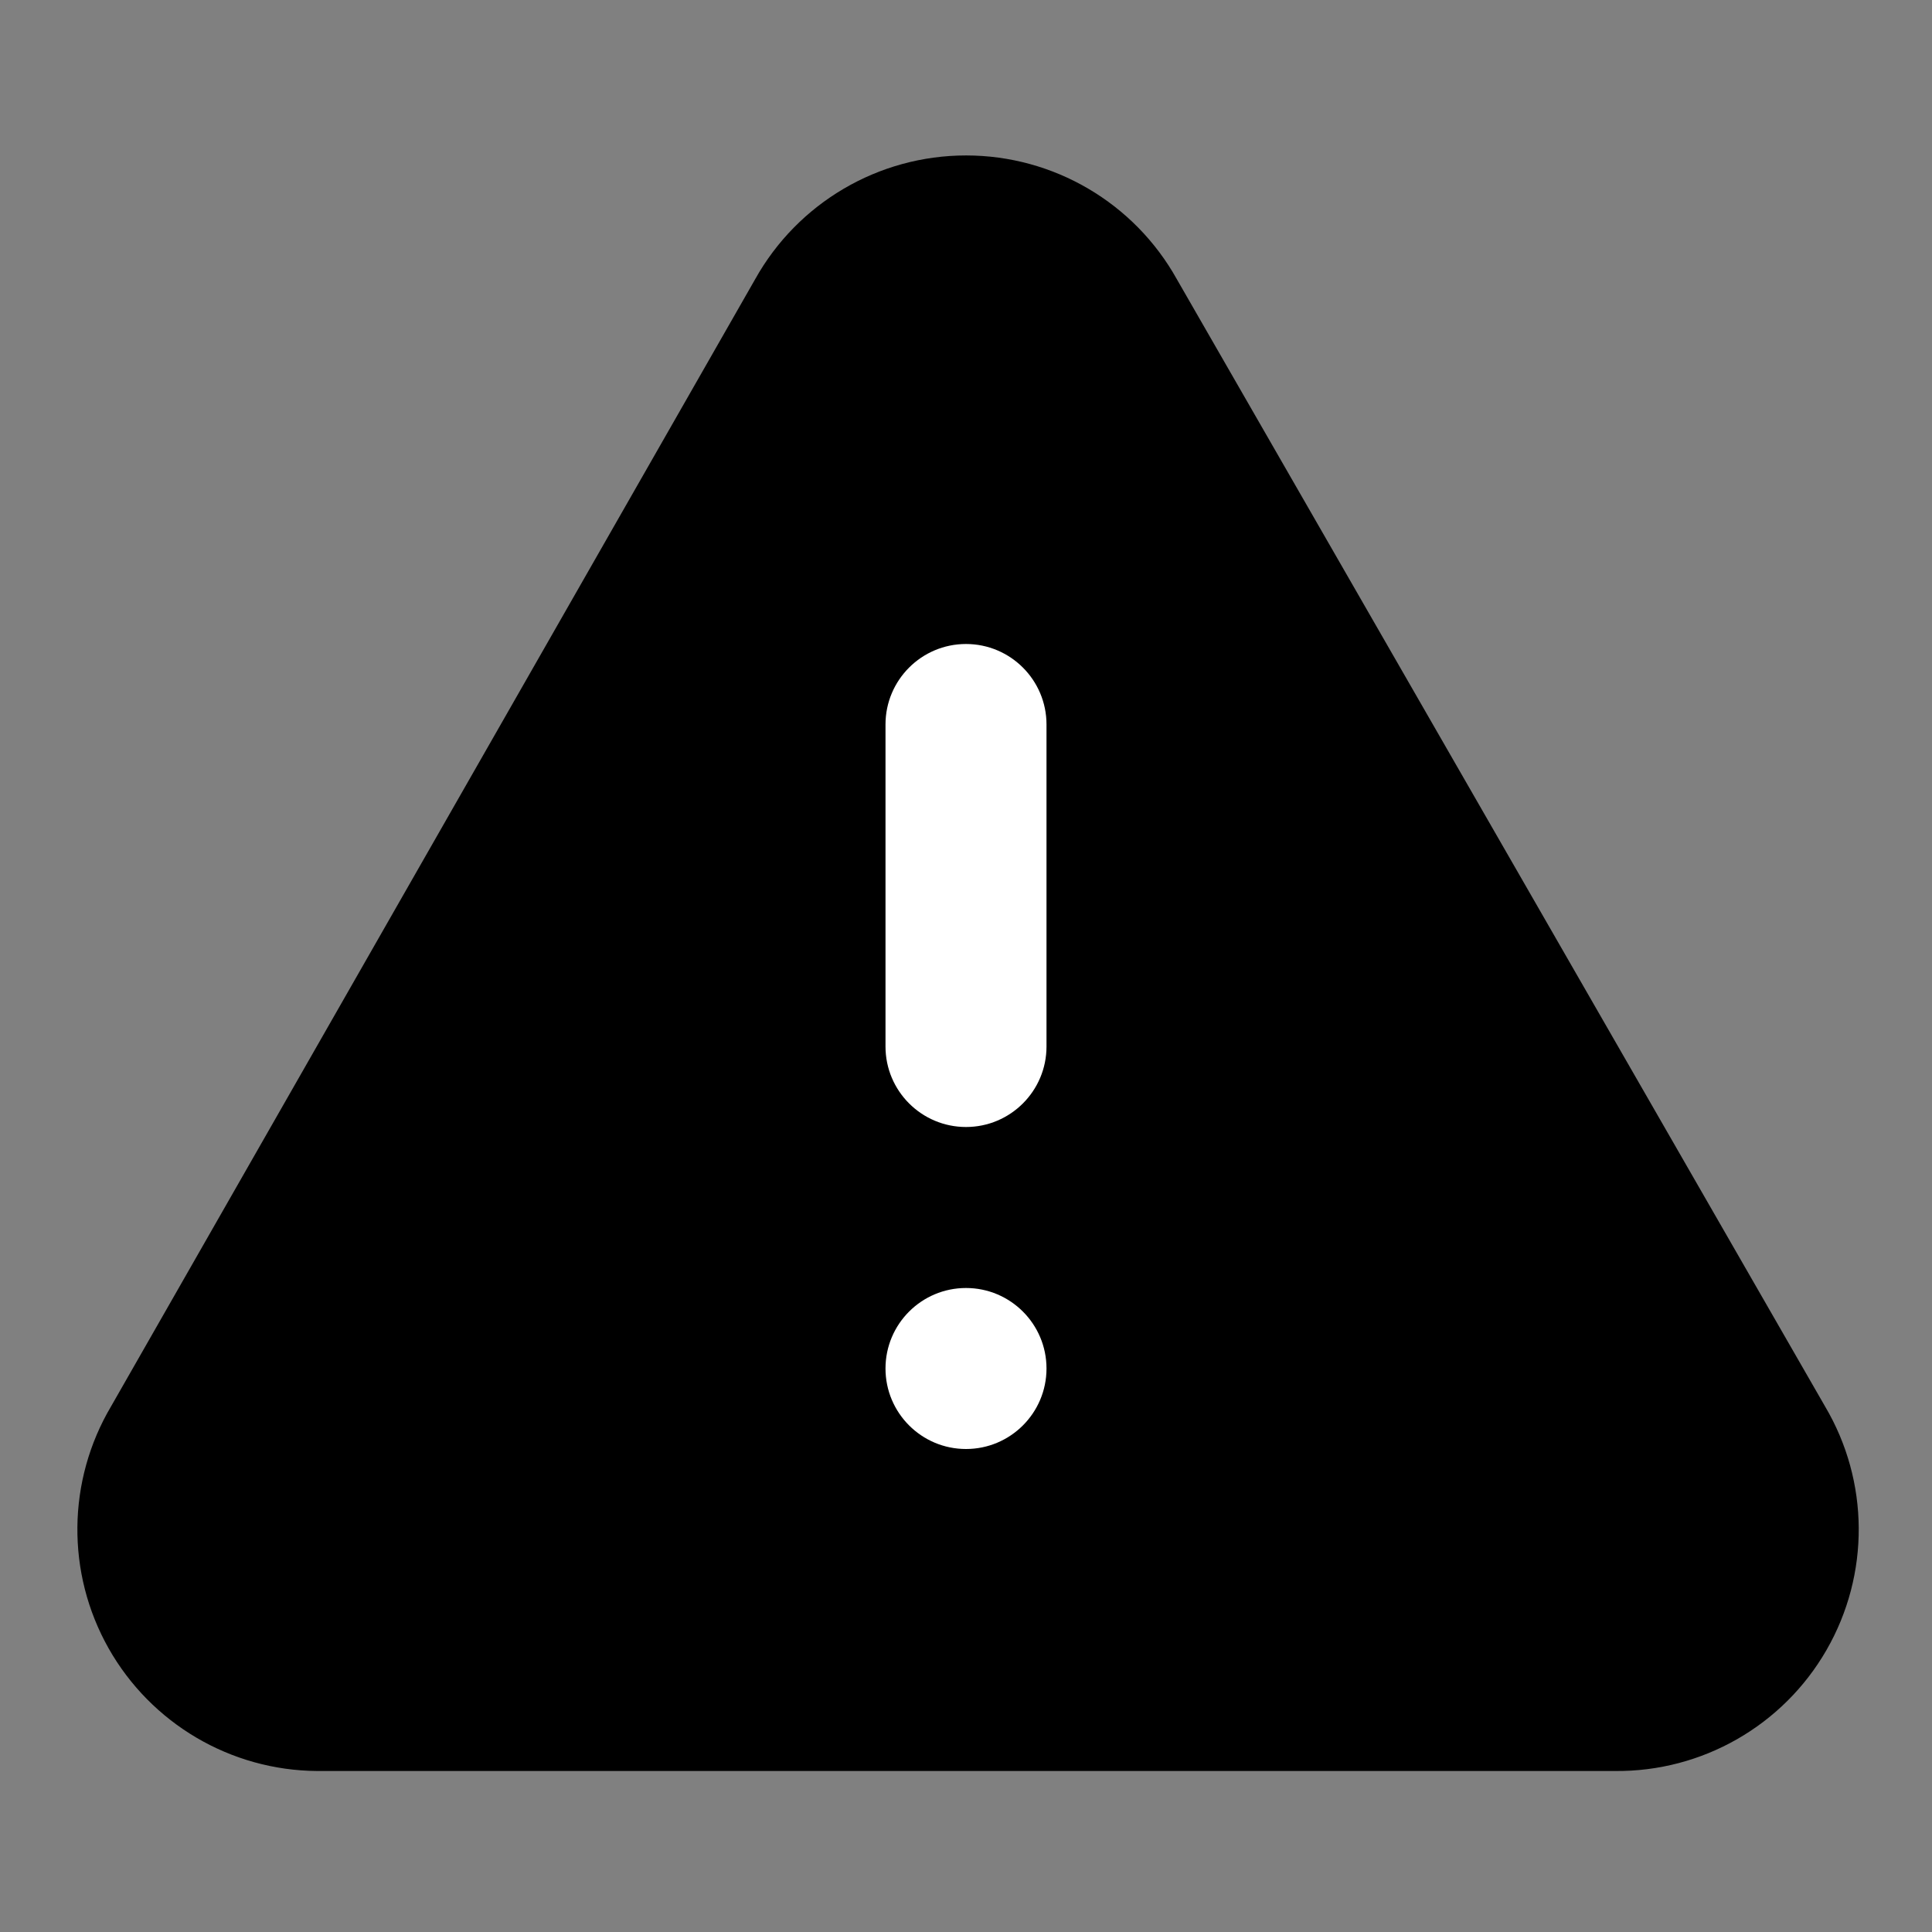
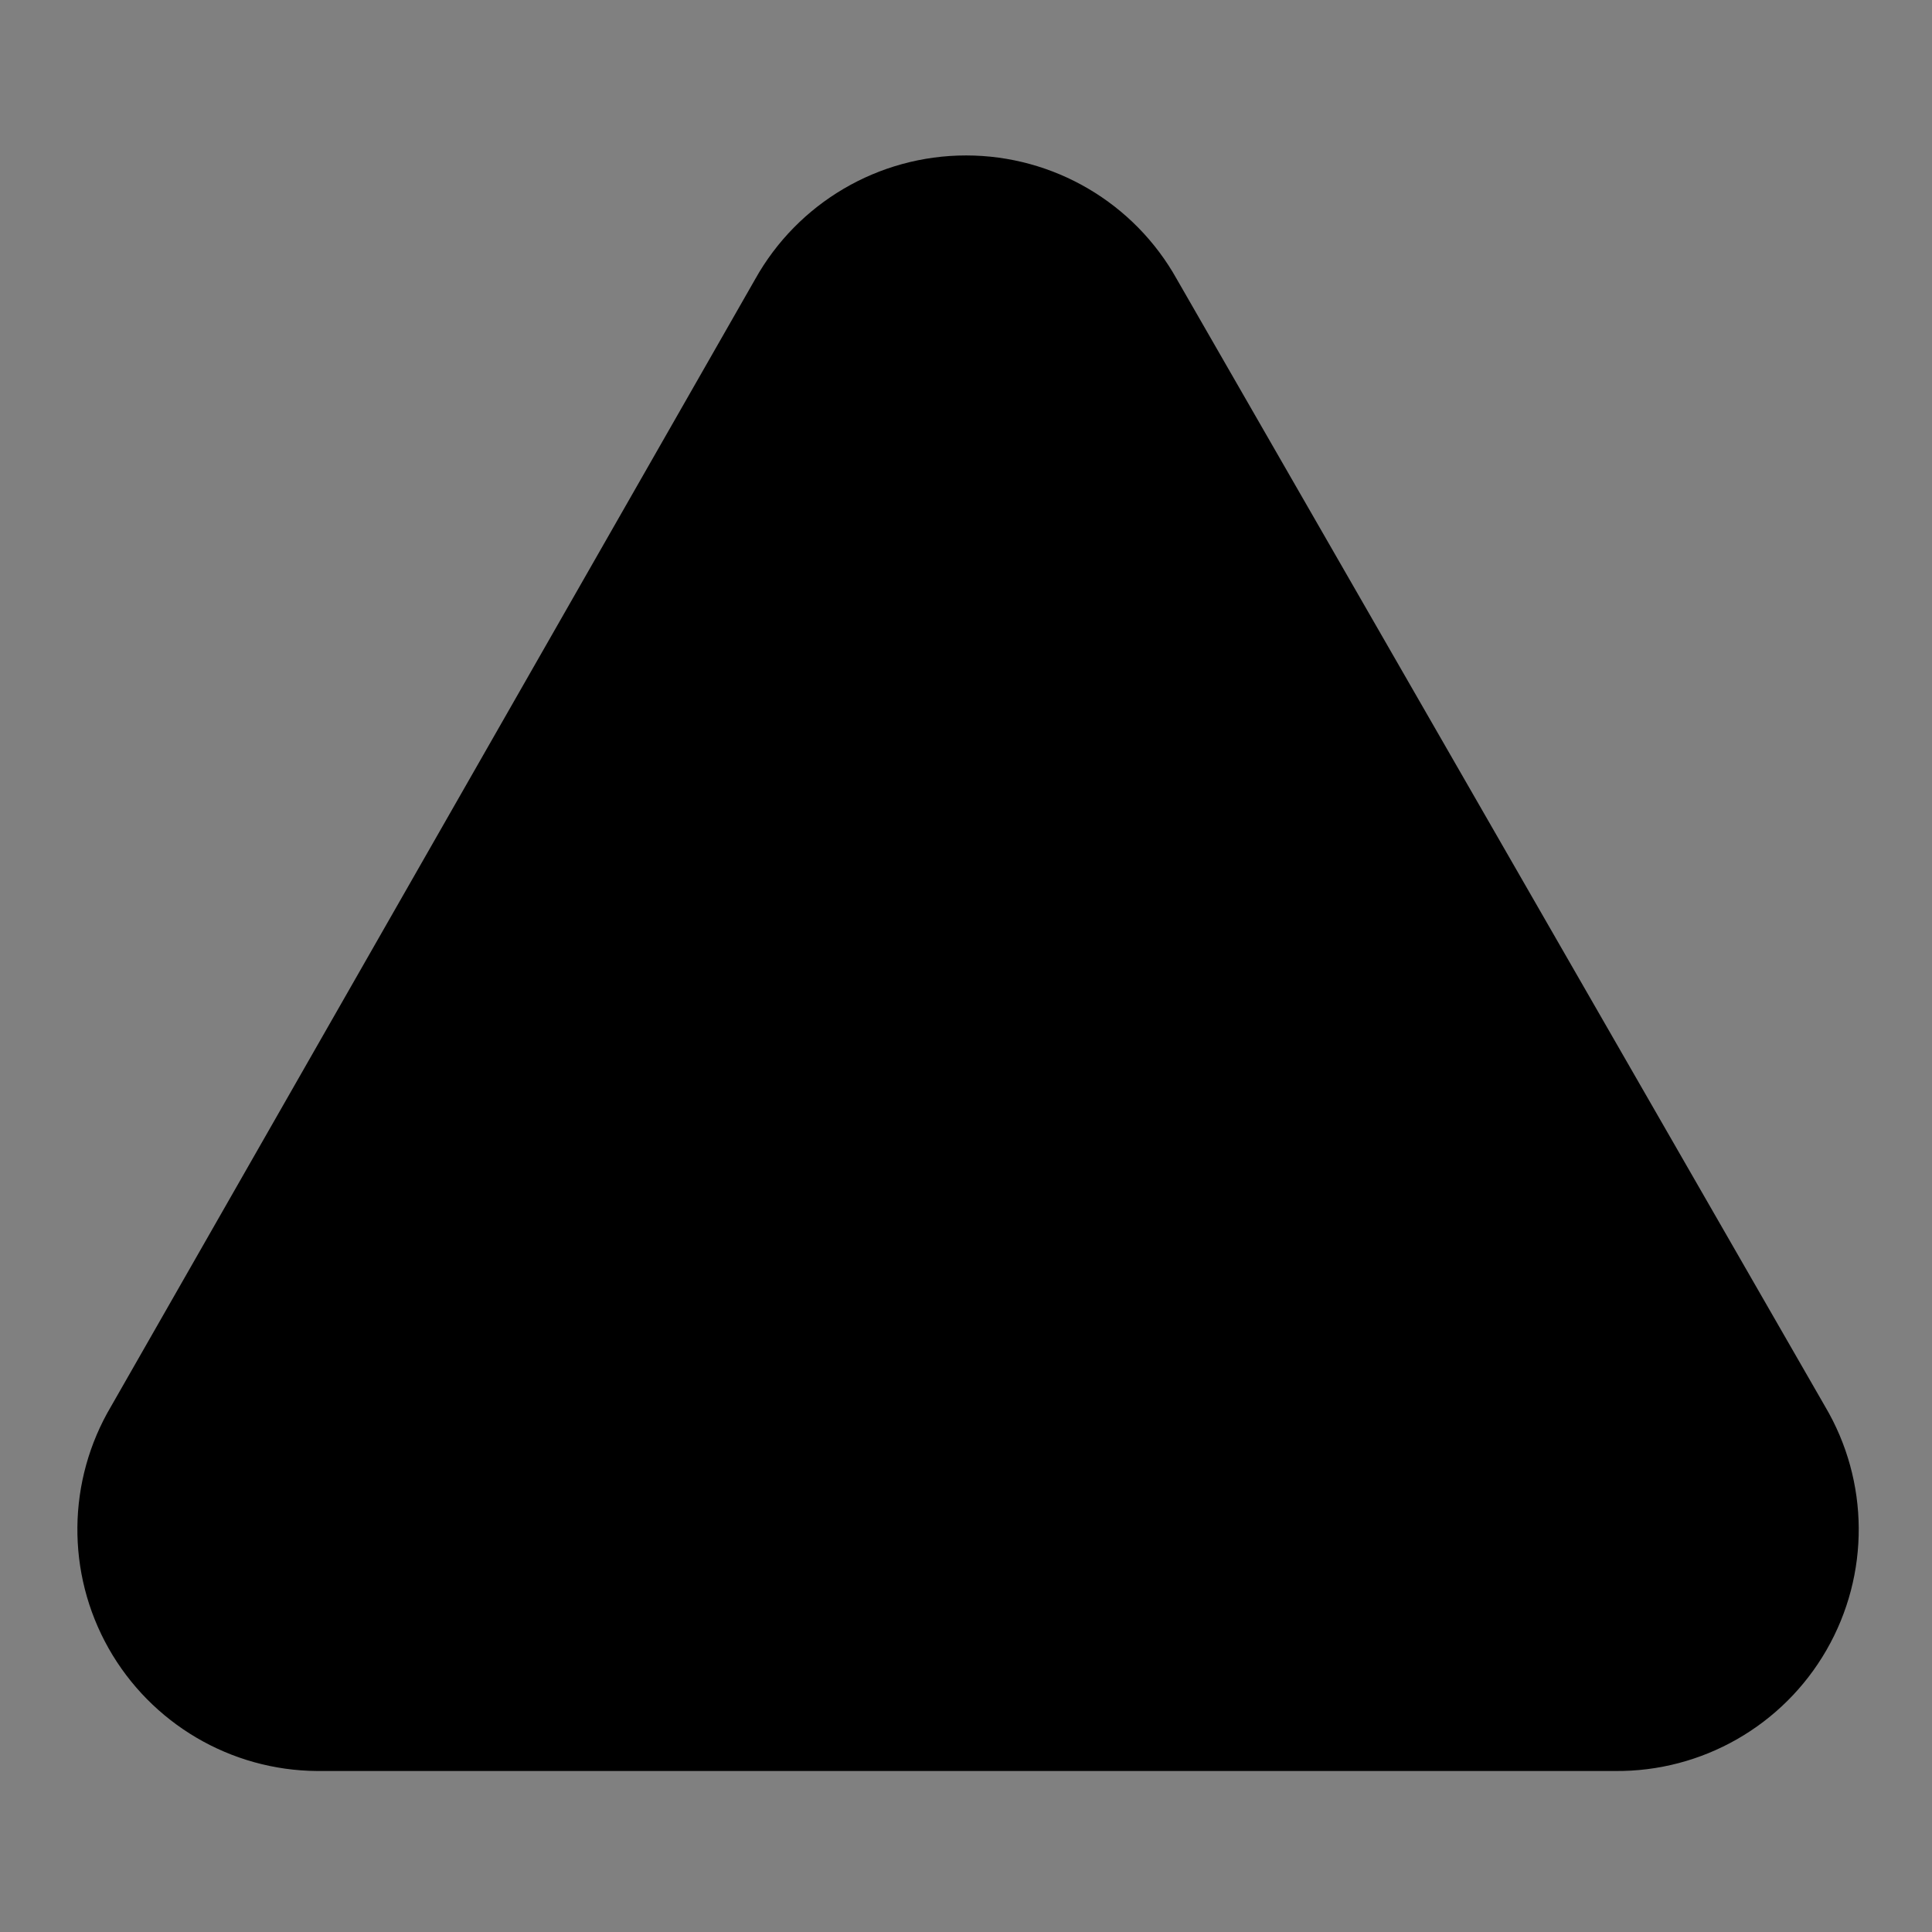
<svg xmlns="http://www.w3.org/2000/svg" width="24" height="24" viewBox="0 0 24 24" fill="none">
  <rect x="0" y="0" width="24" height="24" fill="#808080" stroke="none" />
  <path fill-rule="evenodd" clip-rule="evenodd" d="M22.671 17.47L14.62 3.47C14.091 2.52 13.088 1.931 12.001 1.931C10.913 1.931 9.91 2.52 9.38 3.47L1.38 17.47C0.833 18.394 0.821 19.541 1.349 20.476C1.878 21.411 2.866 21.993 3.94 22H20.061C21.144 22.011 22.149 21.436 22.689 20.498C23.23 19.559 23.223 18.402 22.671 17.47Z" fill="currentColor" />
-   <path fill-rule="evenodd" clip-rule="evenodd" d="M11 9C11 8.448 11.448 8 12 8C12.552 8 13 8.448 13 9V13C13 13.552 12.552 14 12 14C11.448 14 11 13.552 11 13V9ZM11 17C11 16.448 11.448 16 12 16C12.552 16 13 16.448 13 17C13 17.552 12.552 18 12 18C11.448 18 11 17.552 11 17Z" fill="white" />
</svg>